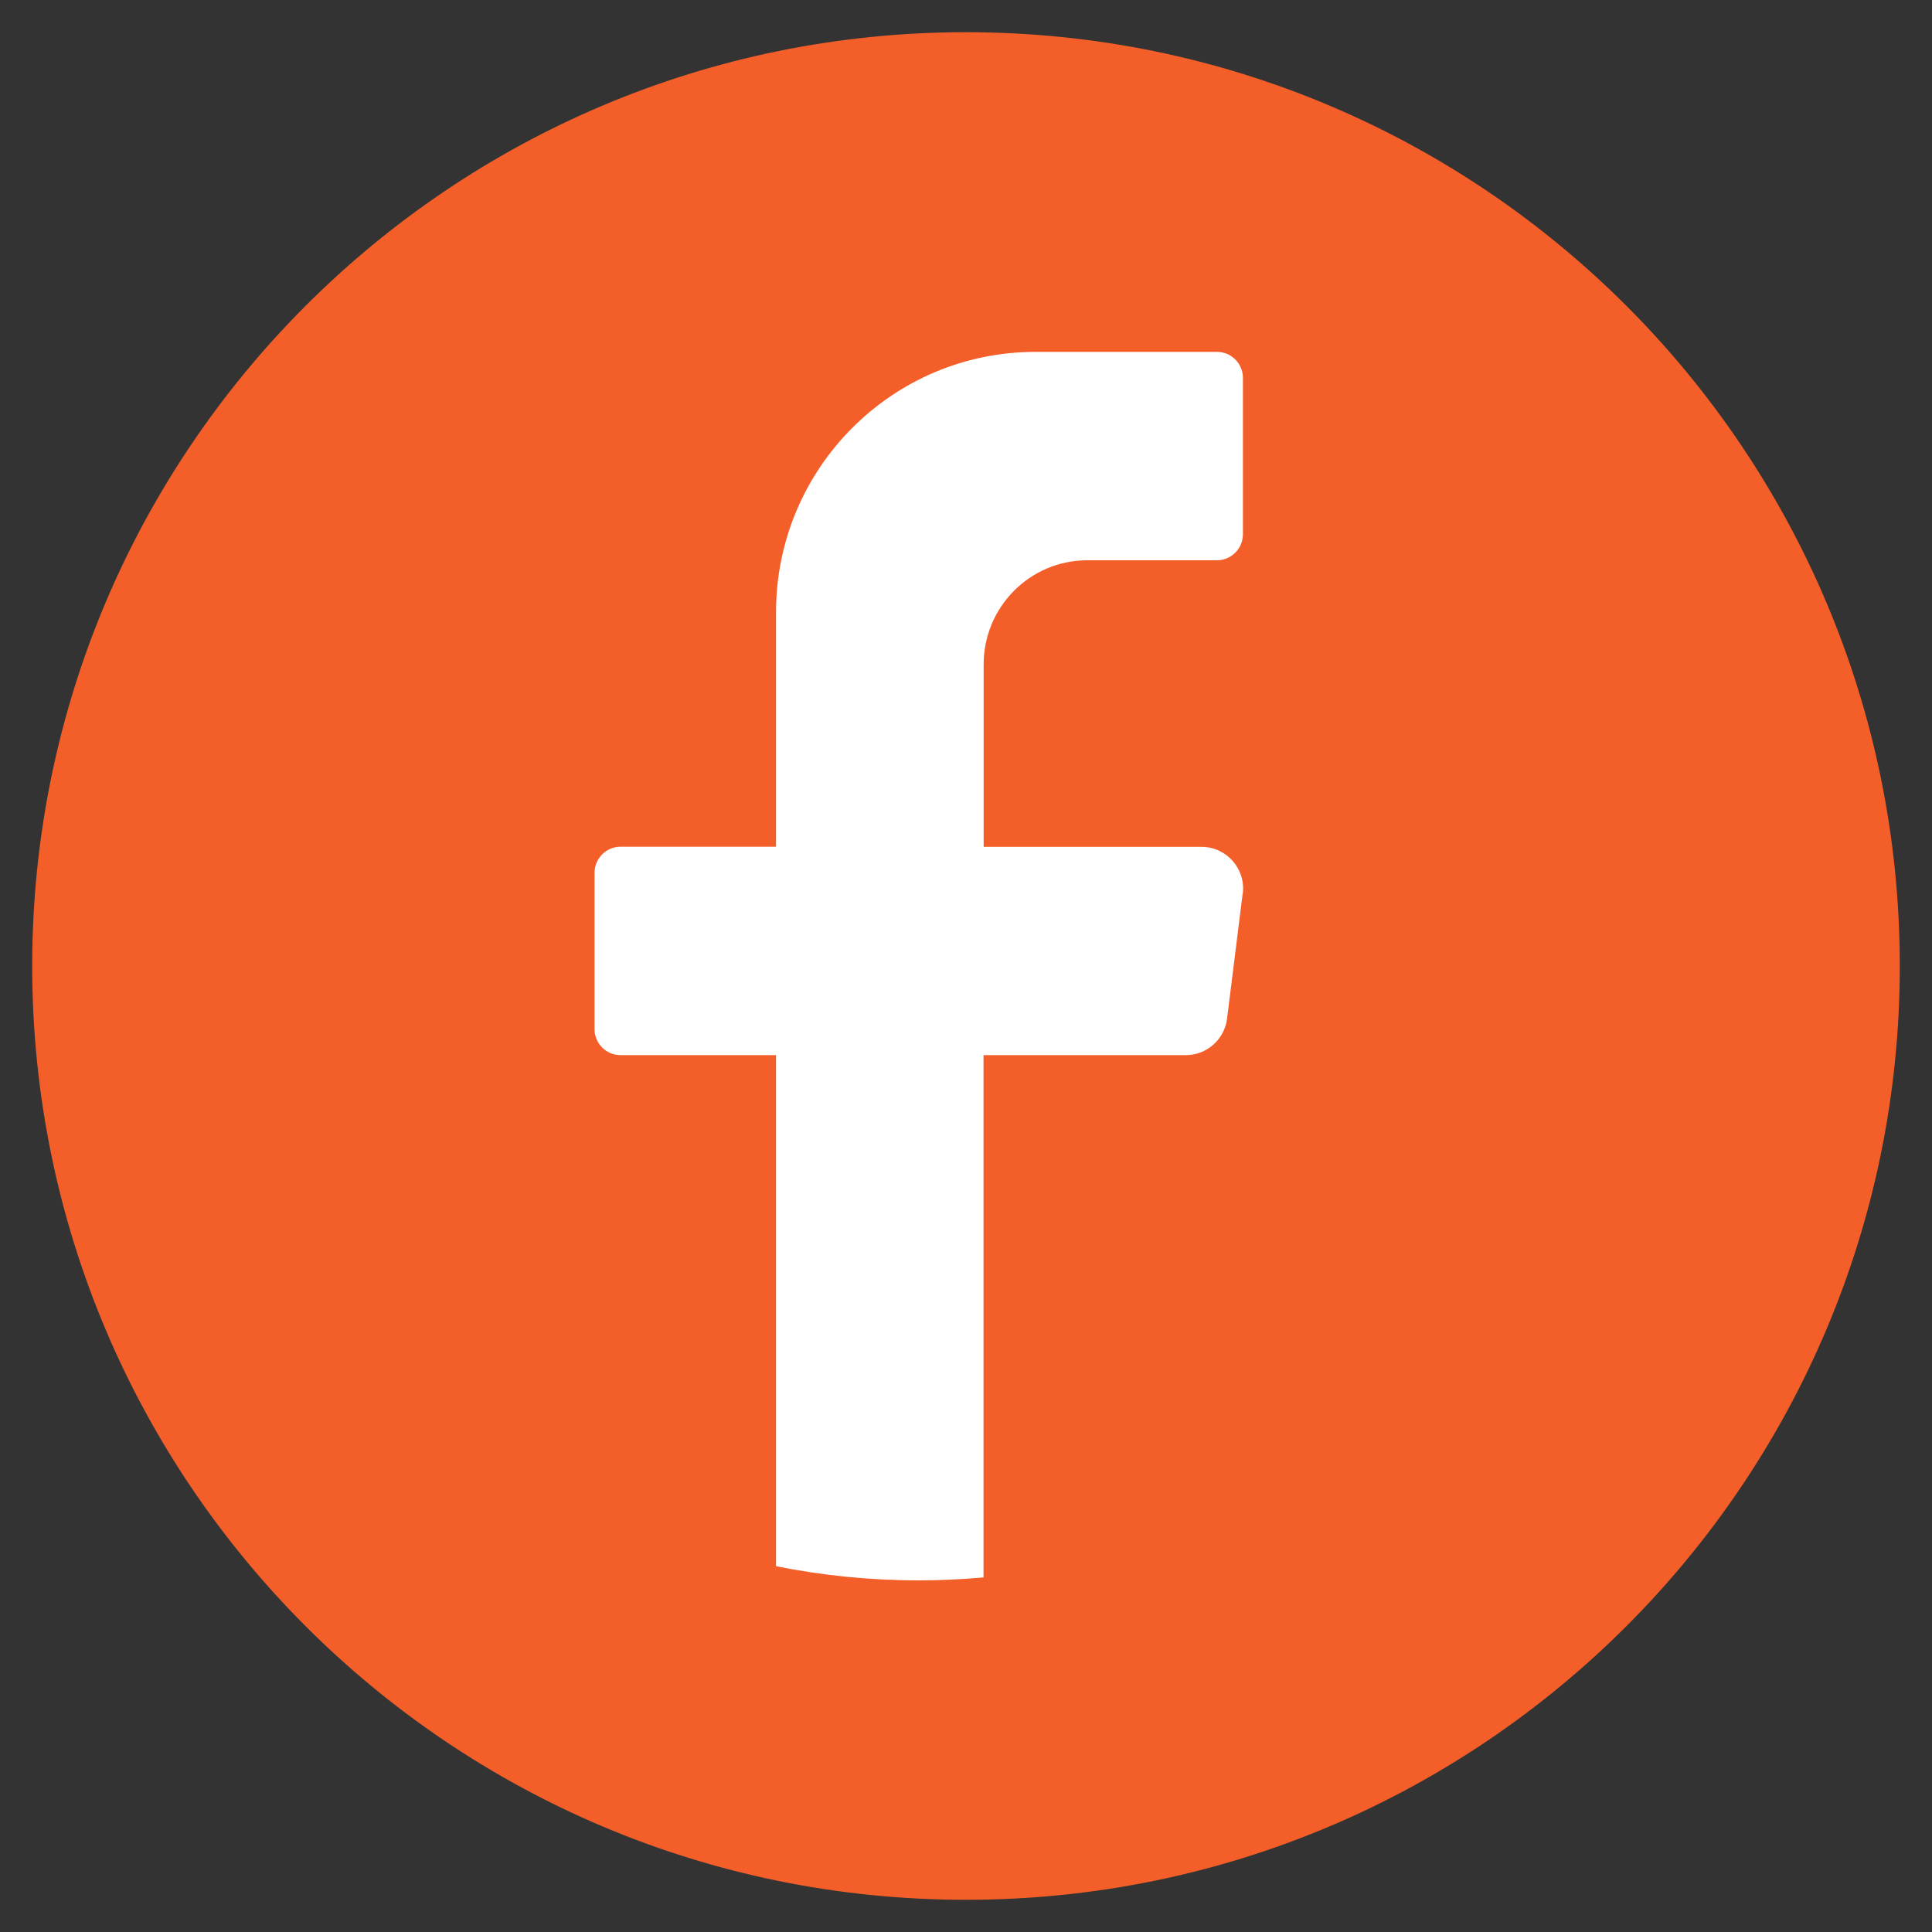
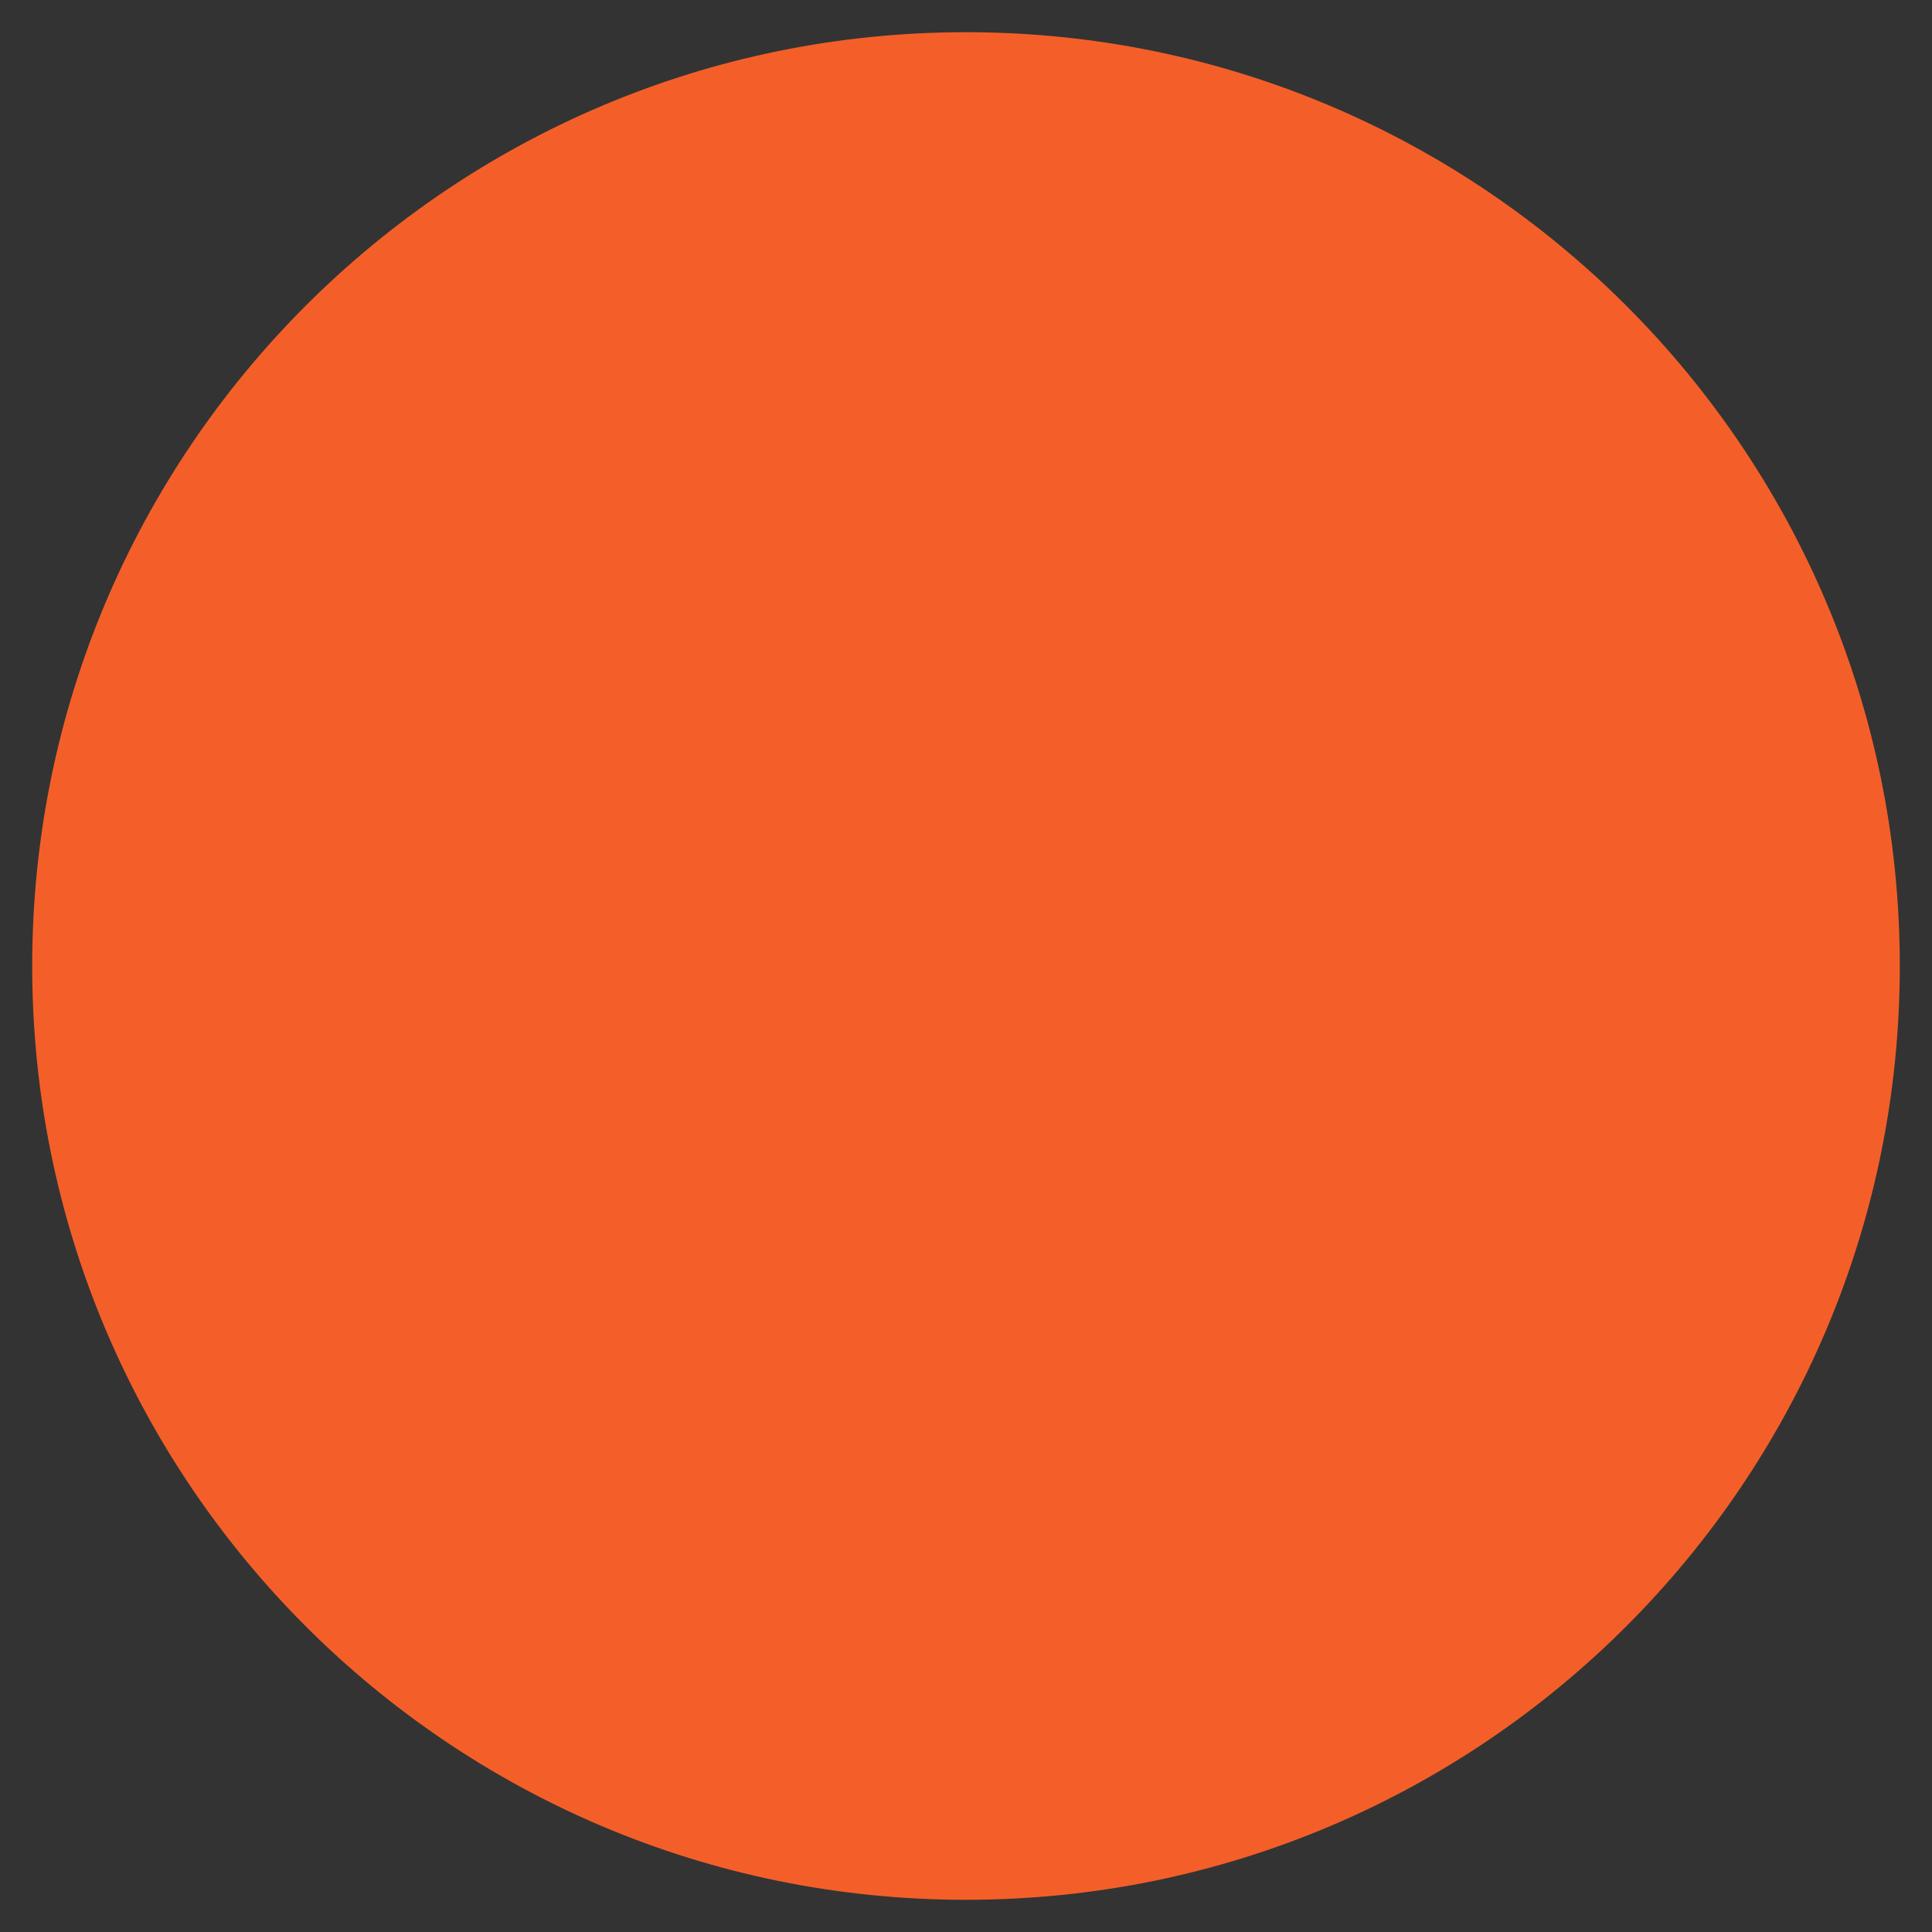
<svg xmlns="http://www.w3.org/2000/svg" id="Capa_1" viewBox="0 0 150 150">
  <rect x="0" y="0" width="150" height="150" fill="#333333" stroke="none" />
  <defs>
    <style> .st0 { fill: #f45f29; } .st1 { fill: #fff; } </style>
  </defs>
  <path class="st0" d="M147.5,75c0,40.04-32.46,72.5-72.5,72.5h0C34.96,147.5,2.5,115.04,2.5,75h0C2.5,34.96,34.96,2.5,75,2.5h0c40.04,0,72.5,32.46,72.5,72.5h0Z" />
-   <path class="st1" d="M96.48,69.38l-1.21,9.7c-.2,1.62-1.58,2.84-3.2,2.84h-15.71v40.55c-1.66.15-3.34.23-5.03.23-3.79,0-7.5-.38-11.08-1.1v-39.68h-12.08c-1.11,0-2.01-.91-2.01-2.02v-12.14c0-1.11.91-2.02,2.01-2.02h12.08v-18.2c0-11.17,9.02-20.22,20.14-20.22h14.1c1.11,0,2.01.91,2.01,2.02v12.14c0,1.11-.91,2.02-2.01,2.02h-10.07c-4.45,0-8.05,3.62-8.05,8.09v14.16h16.92c1.94,0,3.44,1.71,3.2,3.64Z" />
</svg>